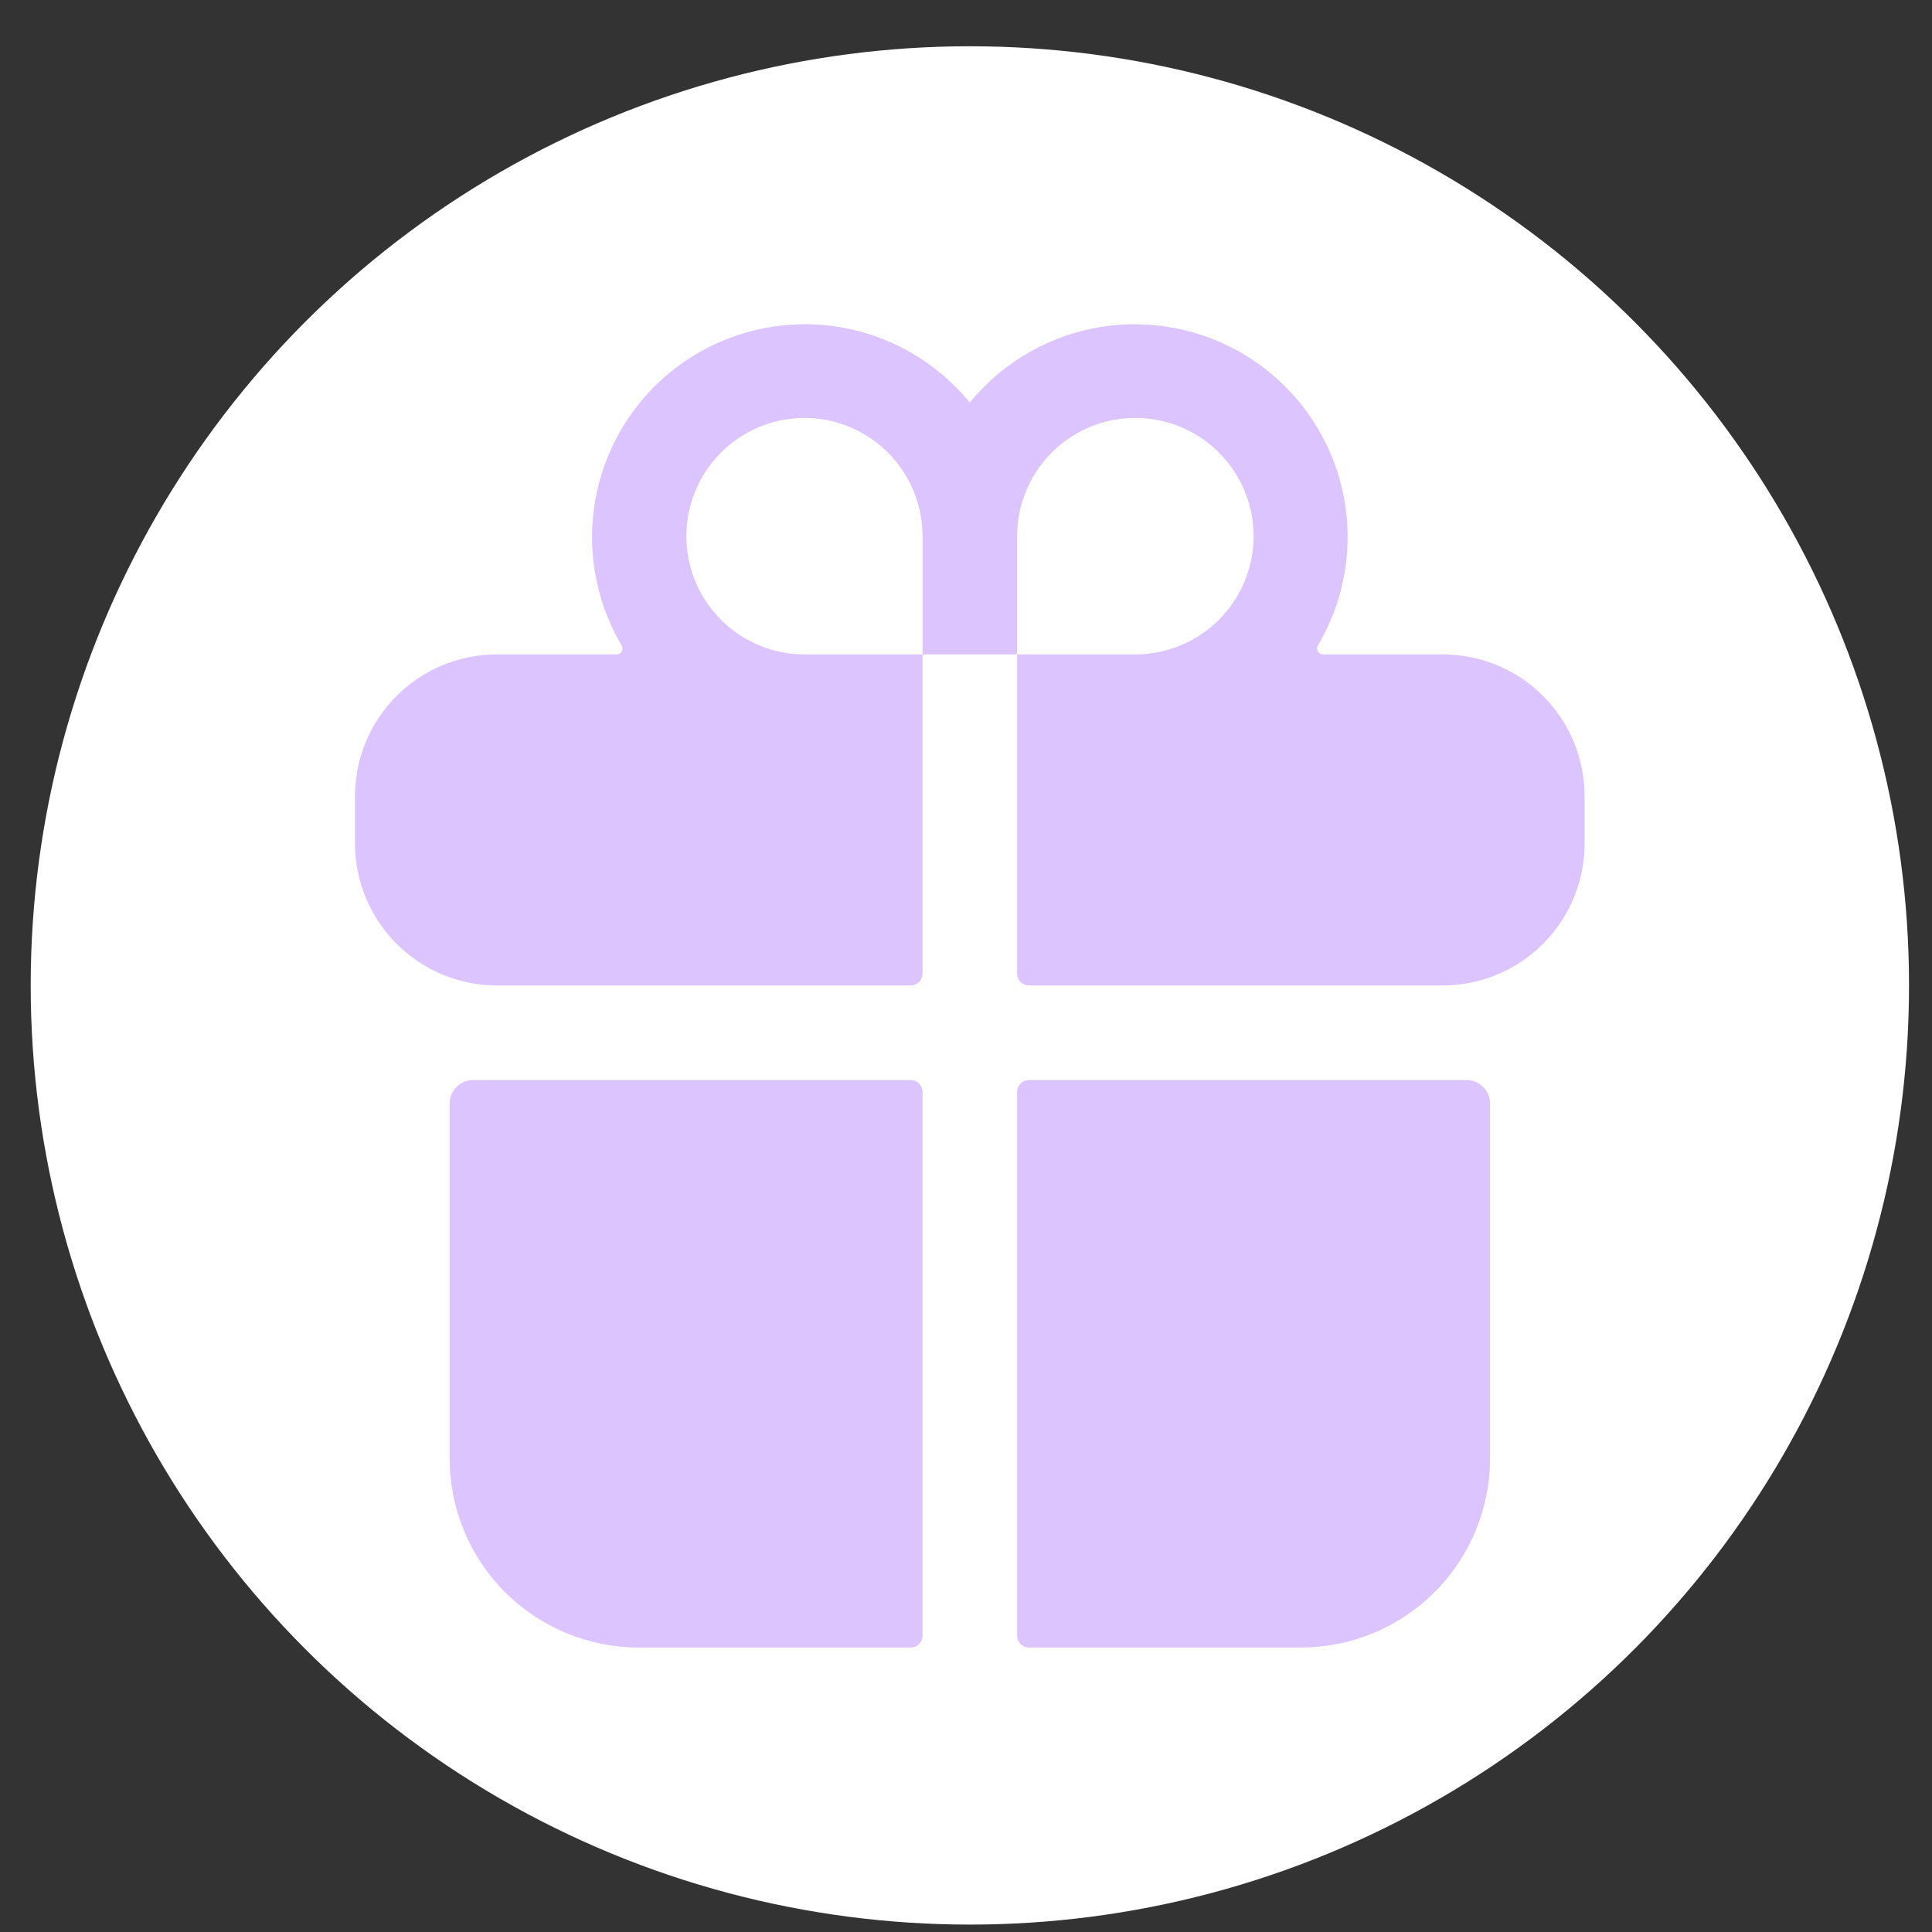
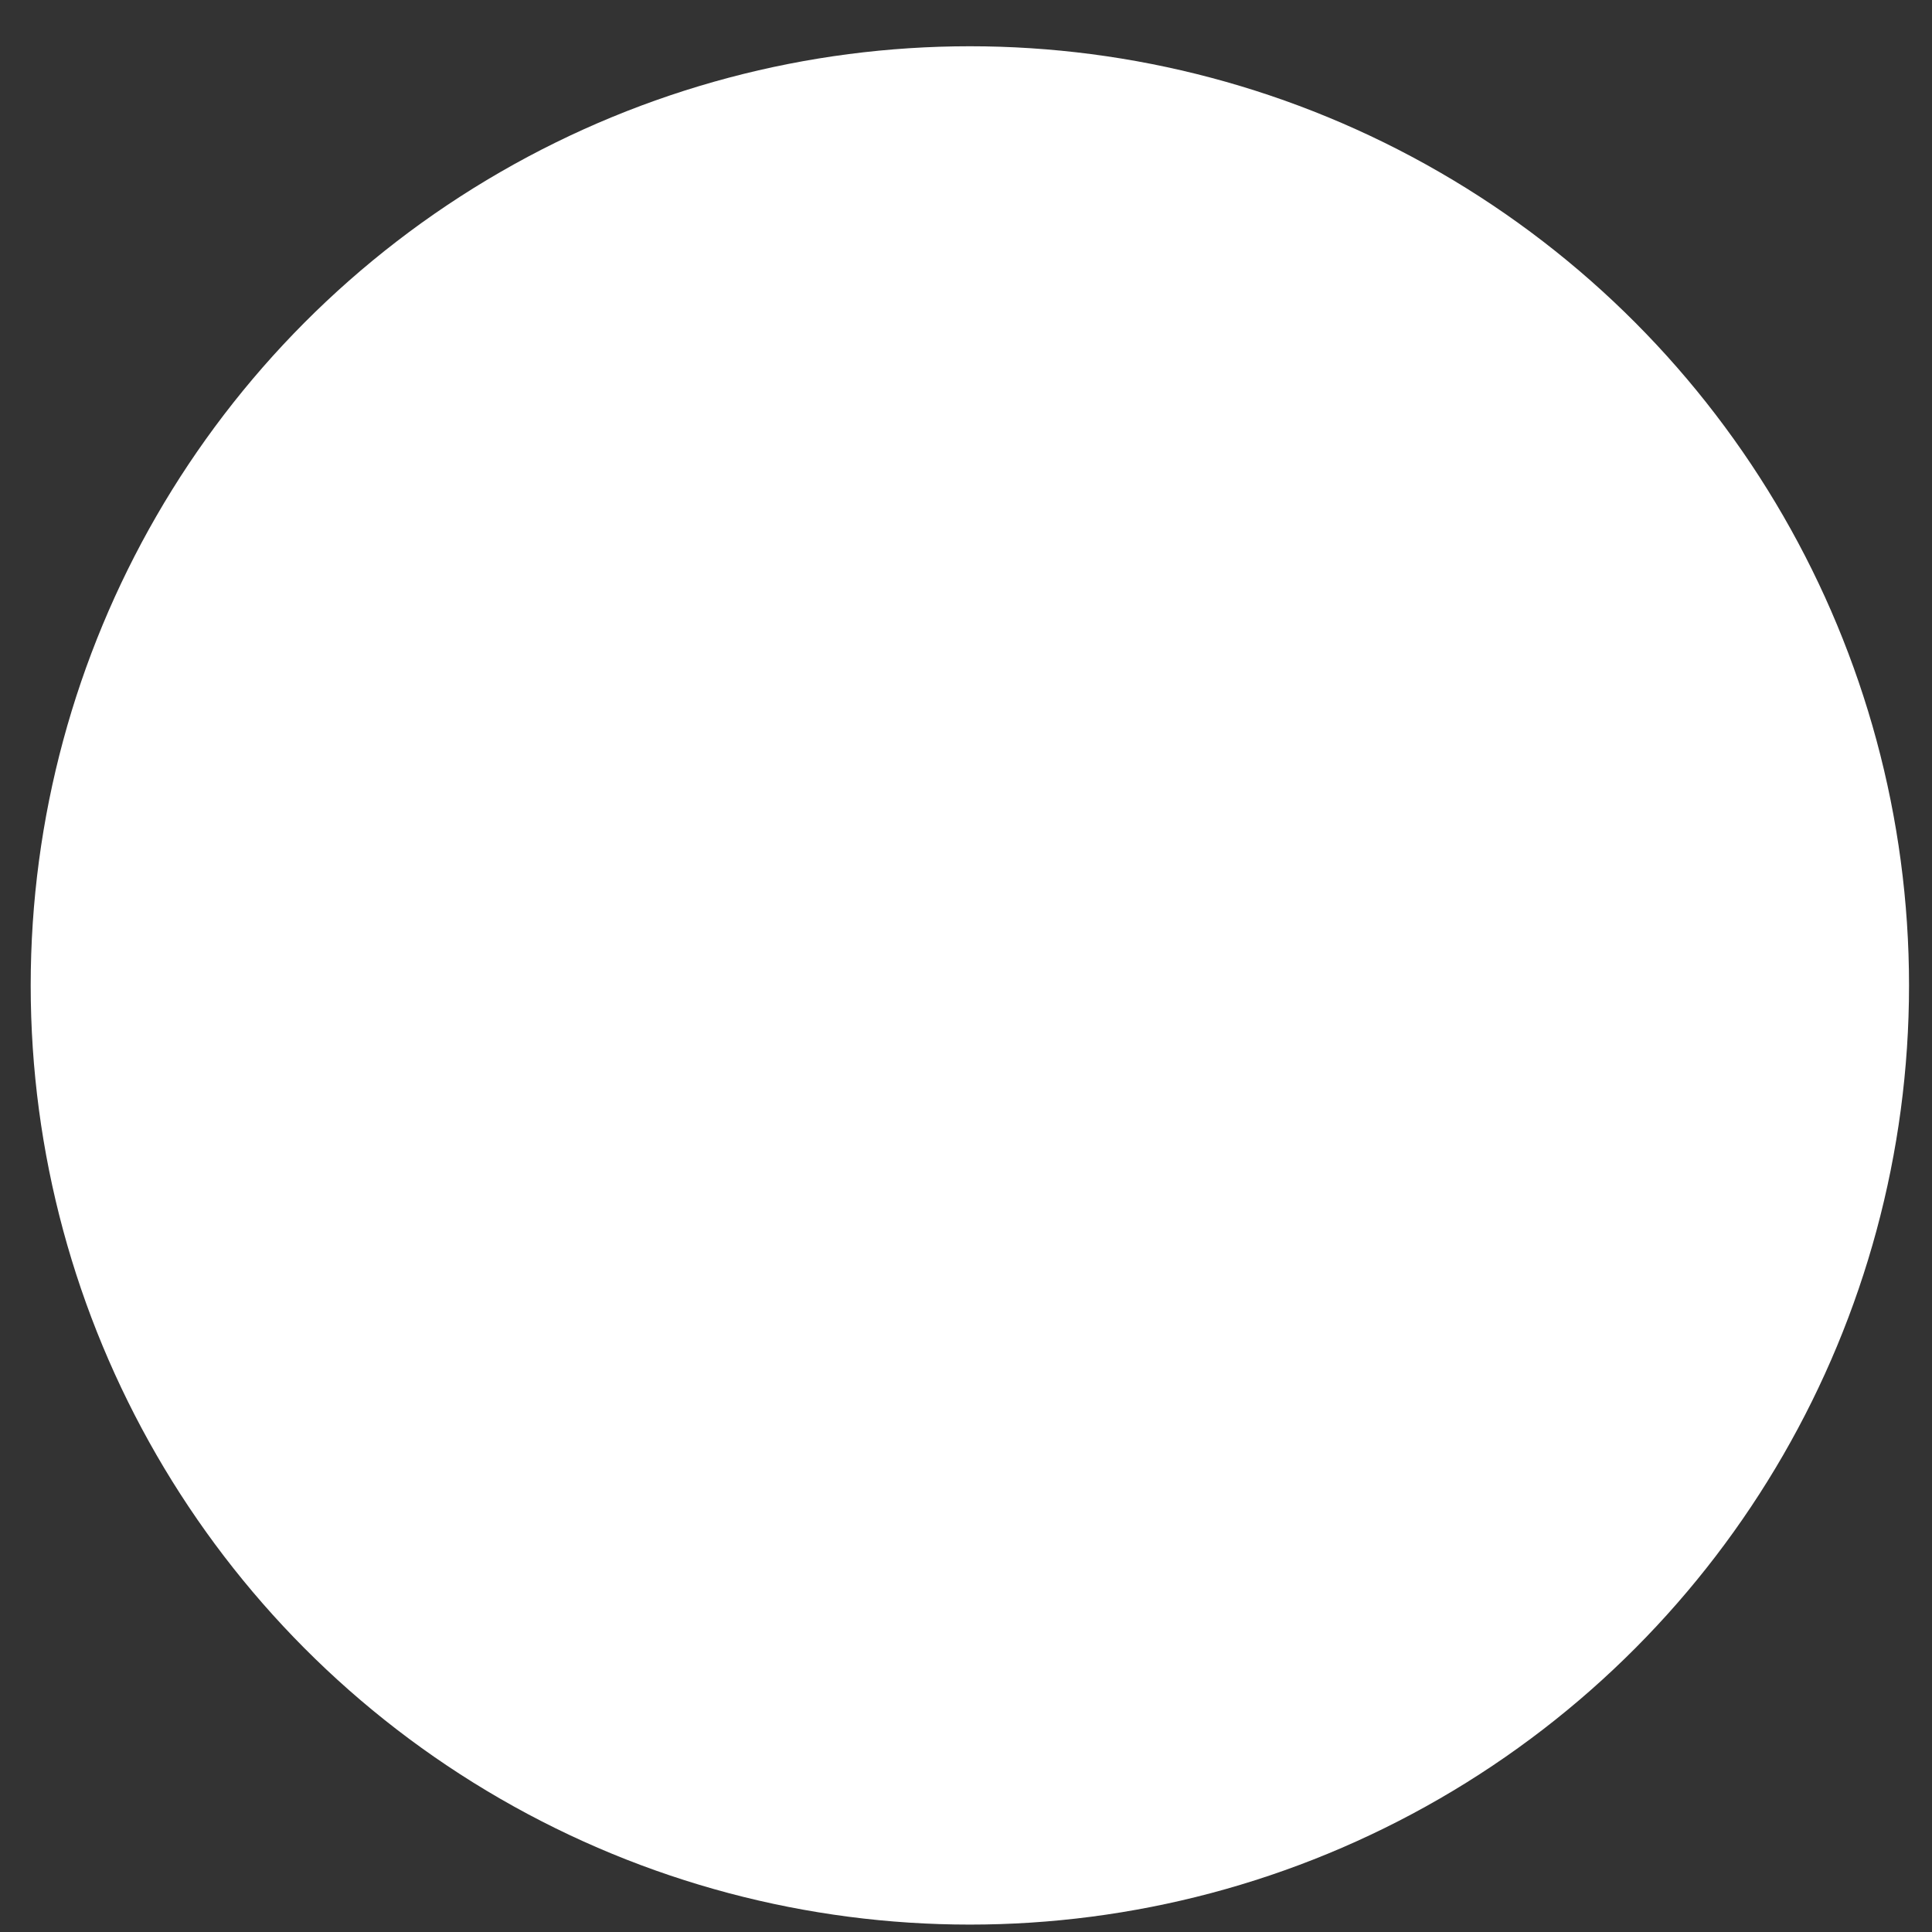
<svg xmlns="http://www.w3.org/2000/svg" width="36" height="36" viewBox="0 0 36 36" fill="none">
  <rect x="0" y="0" width="36" height="36" fill="#333333" stroke="none" />
  <circle cx="18.072" cy="18.362" r="17.5" fill="white" />
-   <path d="M8.378 27.174C8.378 28.109 8.749 29.006 9.41 29.667C10.071 30.328 10.968 30.699 11.903 30.699H16.97C17.028 30.699 17.084 30.676 17.125 30.635C17.167 30.593 17.19 30.538 17.19 30.479V20.345C17.19 20.287 17.167 20.23 17.125 20.189C17.084 20.148 17.028 20.125 16.97 20.125H8.818C8.701 20.125 8.589 20.171 8.507 20.254C8.424 20.336 8.378 20.448 8.378 20.565V27.174ZM17.19 18.142V12.194H18.952V18.142C18.952 18.2 18.976 18.256 19.017 18.298C19.058 18.339 19.114 18.362 19.173 18.362H26.883C27.184 18.362 27.482 18.311 27.765 18.211C28.28 18.028 28.726 17.69 29.041 17.244C29.357 16.798 29.526 16.265 29.527 15.719V14.837C29.527 14.136 29.249 13.464 28.753 12.968C28.257 12.472 27.585 12.194 26.883 12.194H24.651C24.631 12.193 24.613 12.188 24.596 12.178C24.58 12.168 24.566 12.155 24.556 12.138C24.547 12.121 24.542 12.102 24.542 12.083C24.542 12.064 24.547 12.045 24.557 12.028C25.067 11.168 25.233 10.146 25.021 9.168C24.809 8.19 24.235 7.328 23.415 6.756C22.594 6.183 21.587 5.942 20.596 6.08C19.605 6.219 18.703 6.727 18.071 7.502C17.439 6.727 16.537 6.219 15.546 6.08C14.555 5.942 13.548 6.183 12.728 6.756C11.907 7.328 11.334 8.19 11.122 9.168C10.91 10.146 11.075 11.168 11.585 12.028C11.595 12.045 11.6 12.064 11.6 12.083C11.6 12.102 11.595 12.121 11.586 12.138C11.576 12.155 11.563 12.168 11.546 12.178C11.53 12.188 11.511 12.193 11.492 12.194H9.259C8.558 12.194 7.885 12.472 7.39 12.968C6.894 13.464 6.615 14.136 6.615 14.837V15.719C6.616 16.265 6.786 16.798 7.101 17.244C7.417 17.69 7.863 18.028 8.378 18.211C8.661 18.311 8.959 18.362 9.259 18.362H16.97C17.028 18.362 17.084 18.339 17.125 18.298C17.167 18.256 17.19 18.2 17.19 18.142ZM18.952 9.991C18.952 9.555 19.082 9.129 19.324 8.767C19.566 8.404 19.91 8.122 20.312 7.955C20.715 7.788 21.158 7.745 21.585 7.83C22.013 7.915 22.405 8.125 22.713 8.433C23.021 8.741 23.231 9.133 23.316 9.561C23.401 9.988 23.358 10.431 23.191 10.834C23.024 11.236 22.742 11.58 22.379 11.822C22.017 12.064 21.591 12.194 21.155 12.194H18.952V9.991ZM14.829 7.793C15.131 7.771 15.434 7.812 15.72 7.913C16.005 8.013 16.267 8.172 16.488 8.378C16.709 8.584 16.886 8.834 17.007 9.111C17.128 9.389 17.19 9.688 17.19 9.991V12.194H14.987C14.417 12.192 13.87 11.97 13.461 11.574C13.051 11.178 12.811 10.639 12.791 10.069C12.771 9.5 12.971 8.945 13.351 8.521C13.732 8.096 14.261 7.836 14.829 7.794V7.793ZM19.173 30.699H24.24C25.175 30.699 26.071 30.328 26.732 29.667C27.393 29.006 27.765 28.109 27.765 27.174V20.565C27.765 20.448 27.718 20.336 27.636 20.254C27.553 20.171 27.441 20.125 27.324 20.125H19.173C19.114 20.125 19.058 20.148 19.017 20.189C18.976 20.23 18.952 20.287 18.952 20.345V30.479C18.952 30.538 18.976 30.593 19.017 30.635C19.058 30.676 19.114 30.699 19.173 30.699Z" fill="#DCC4FF" />
</svg>